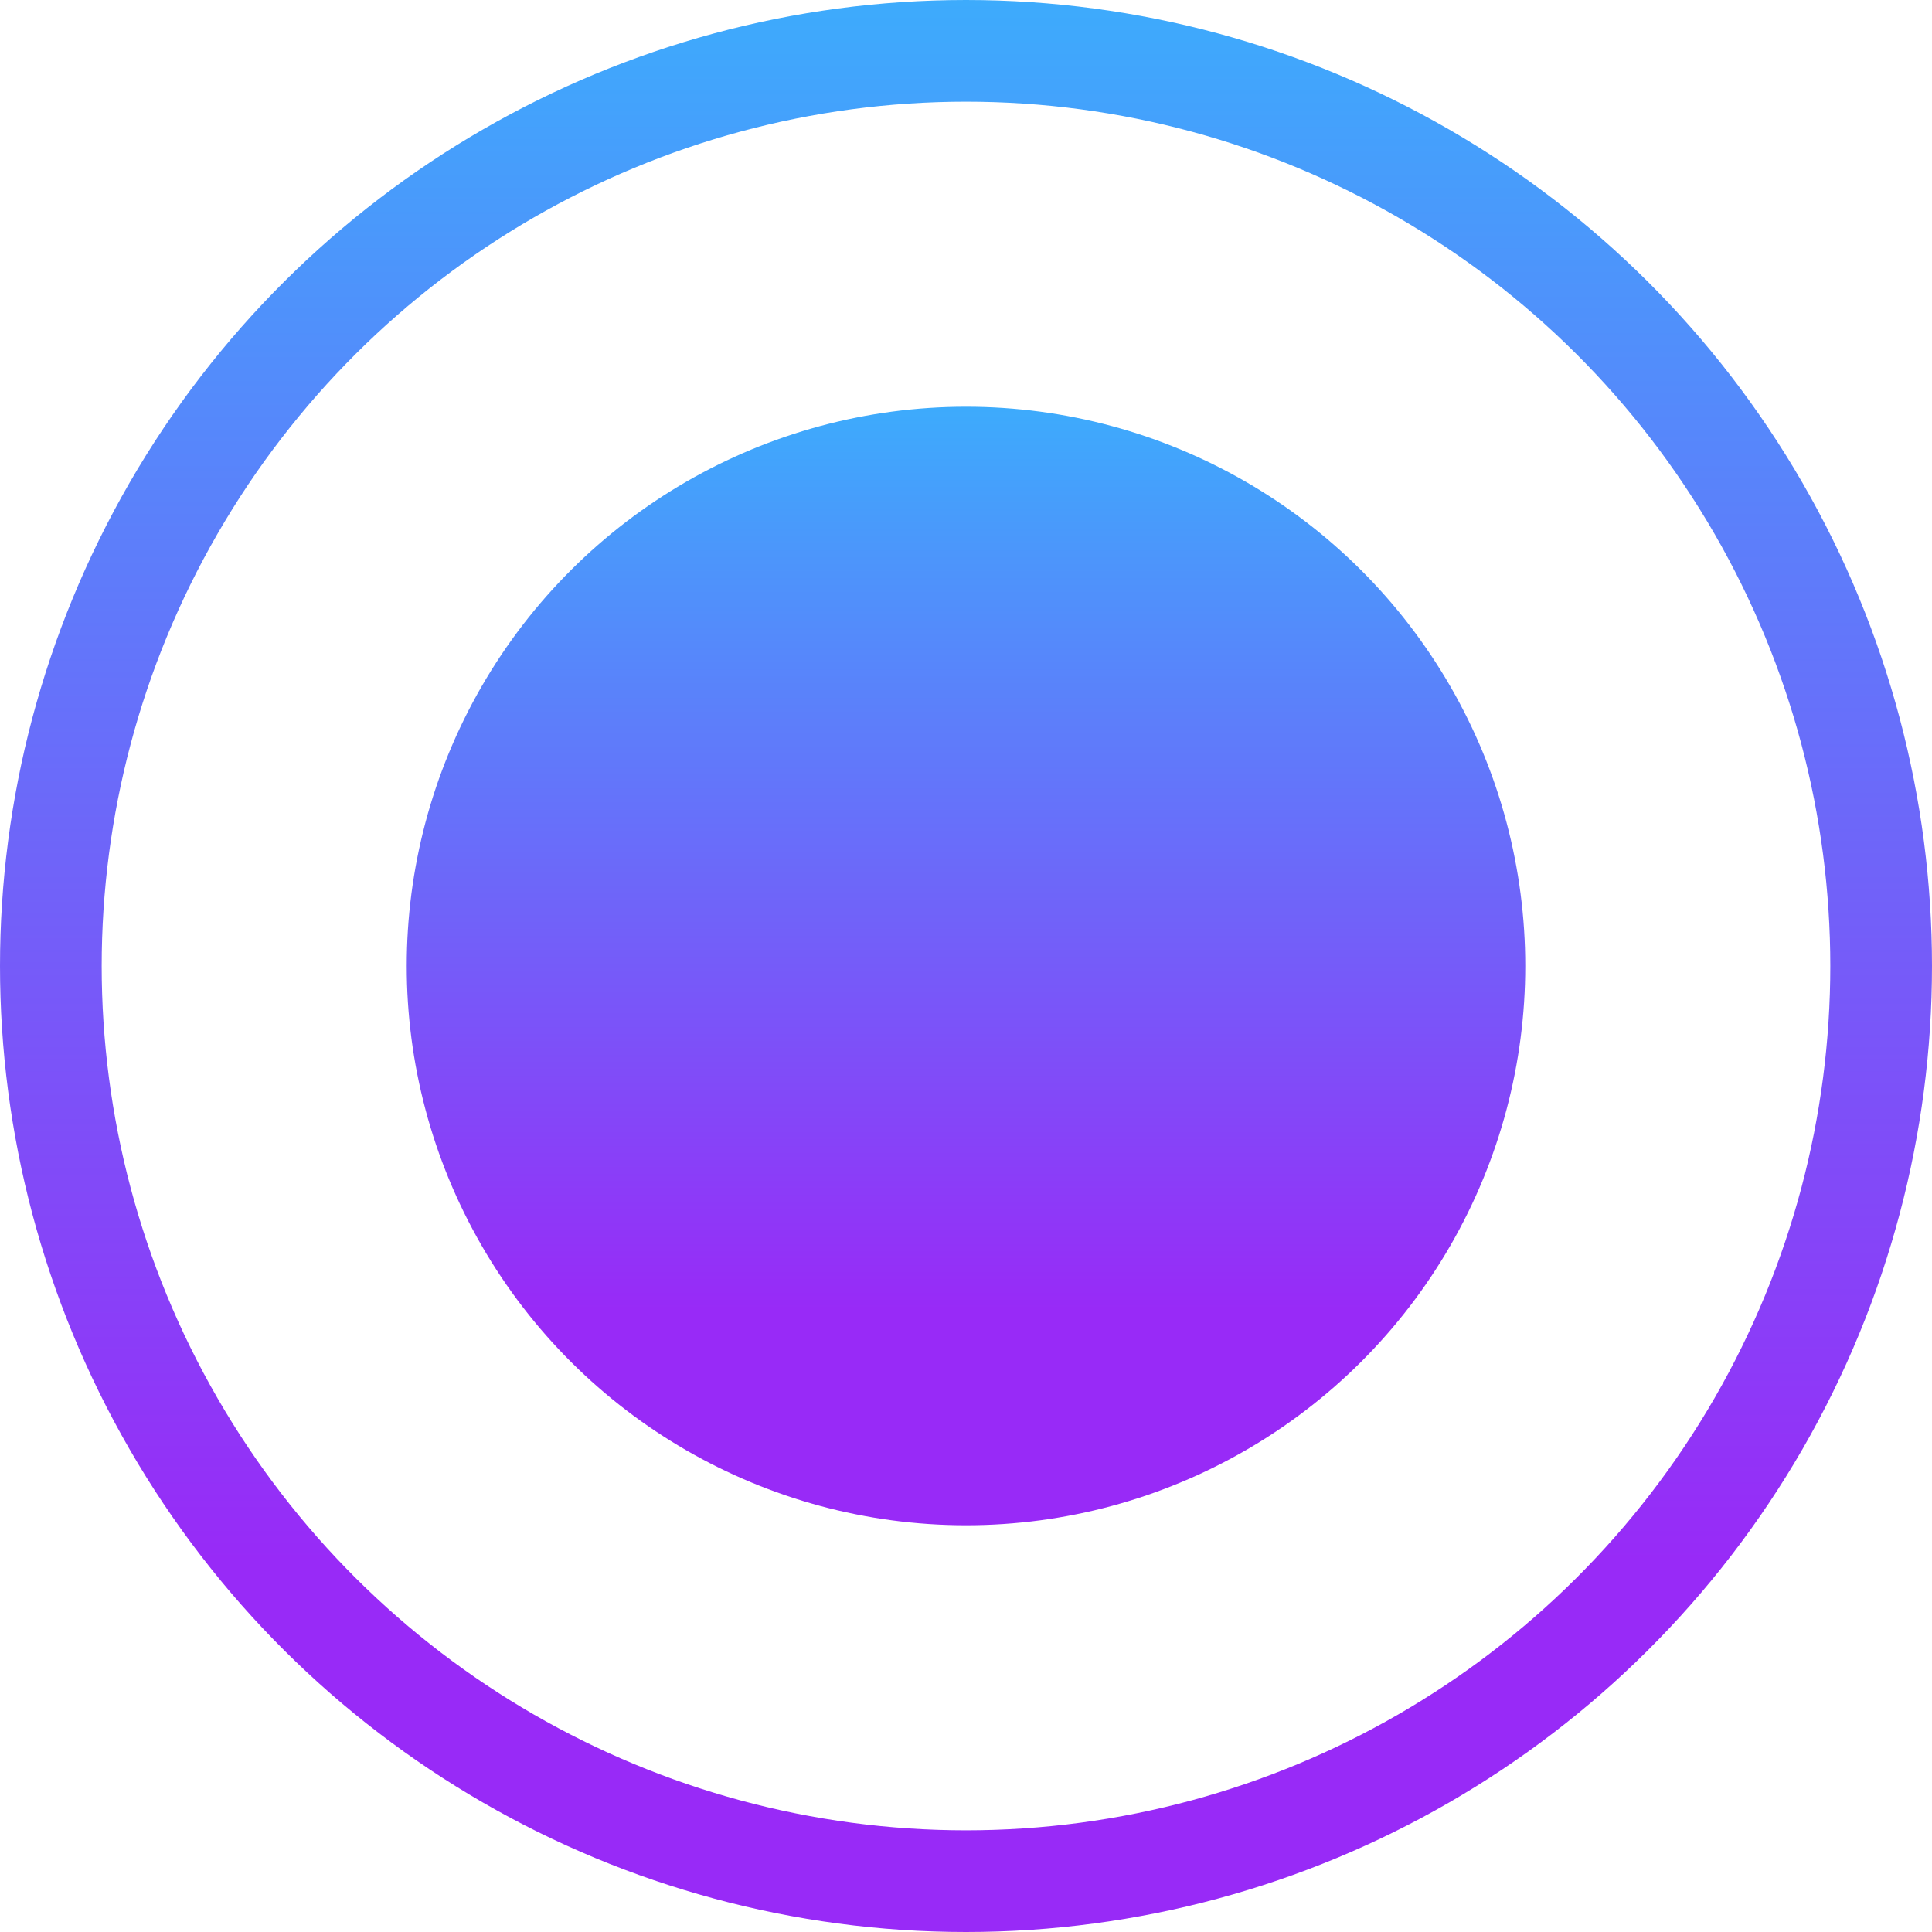
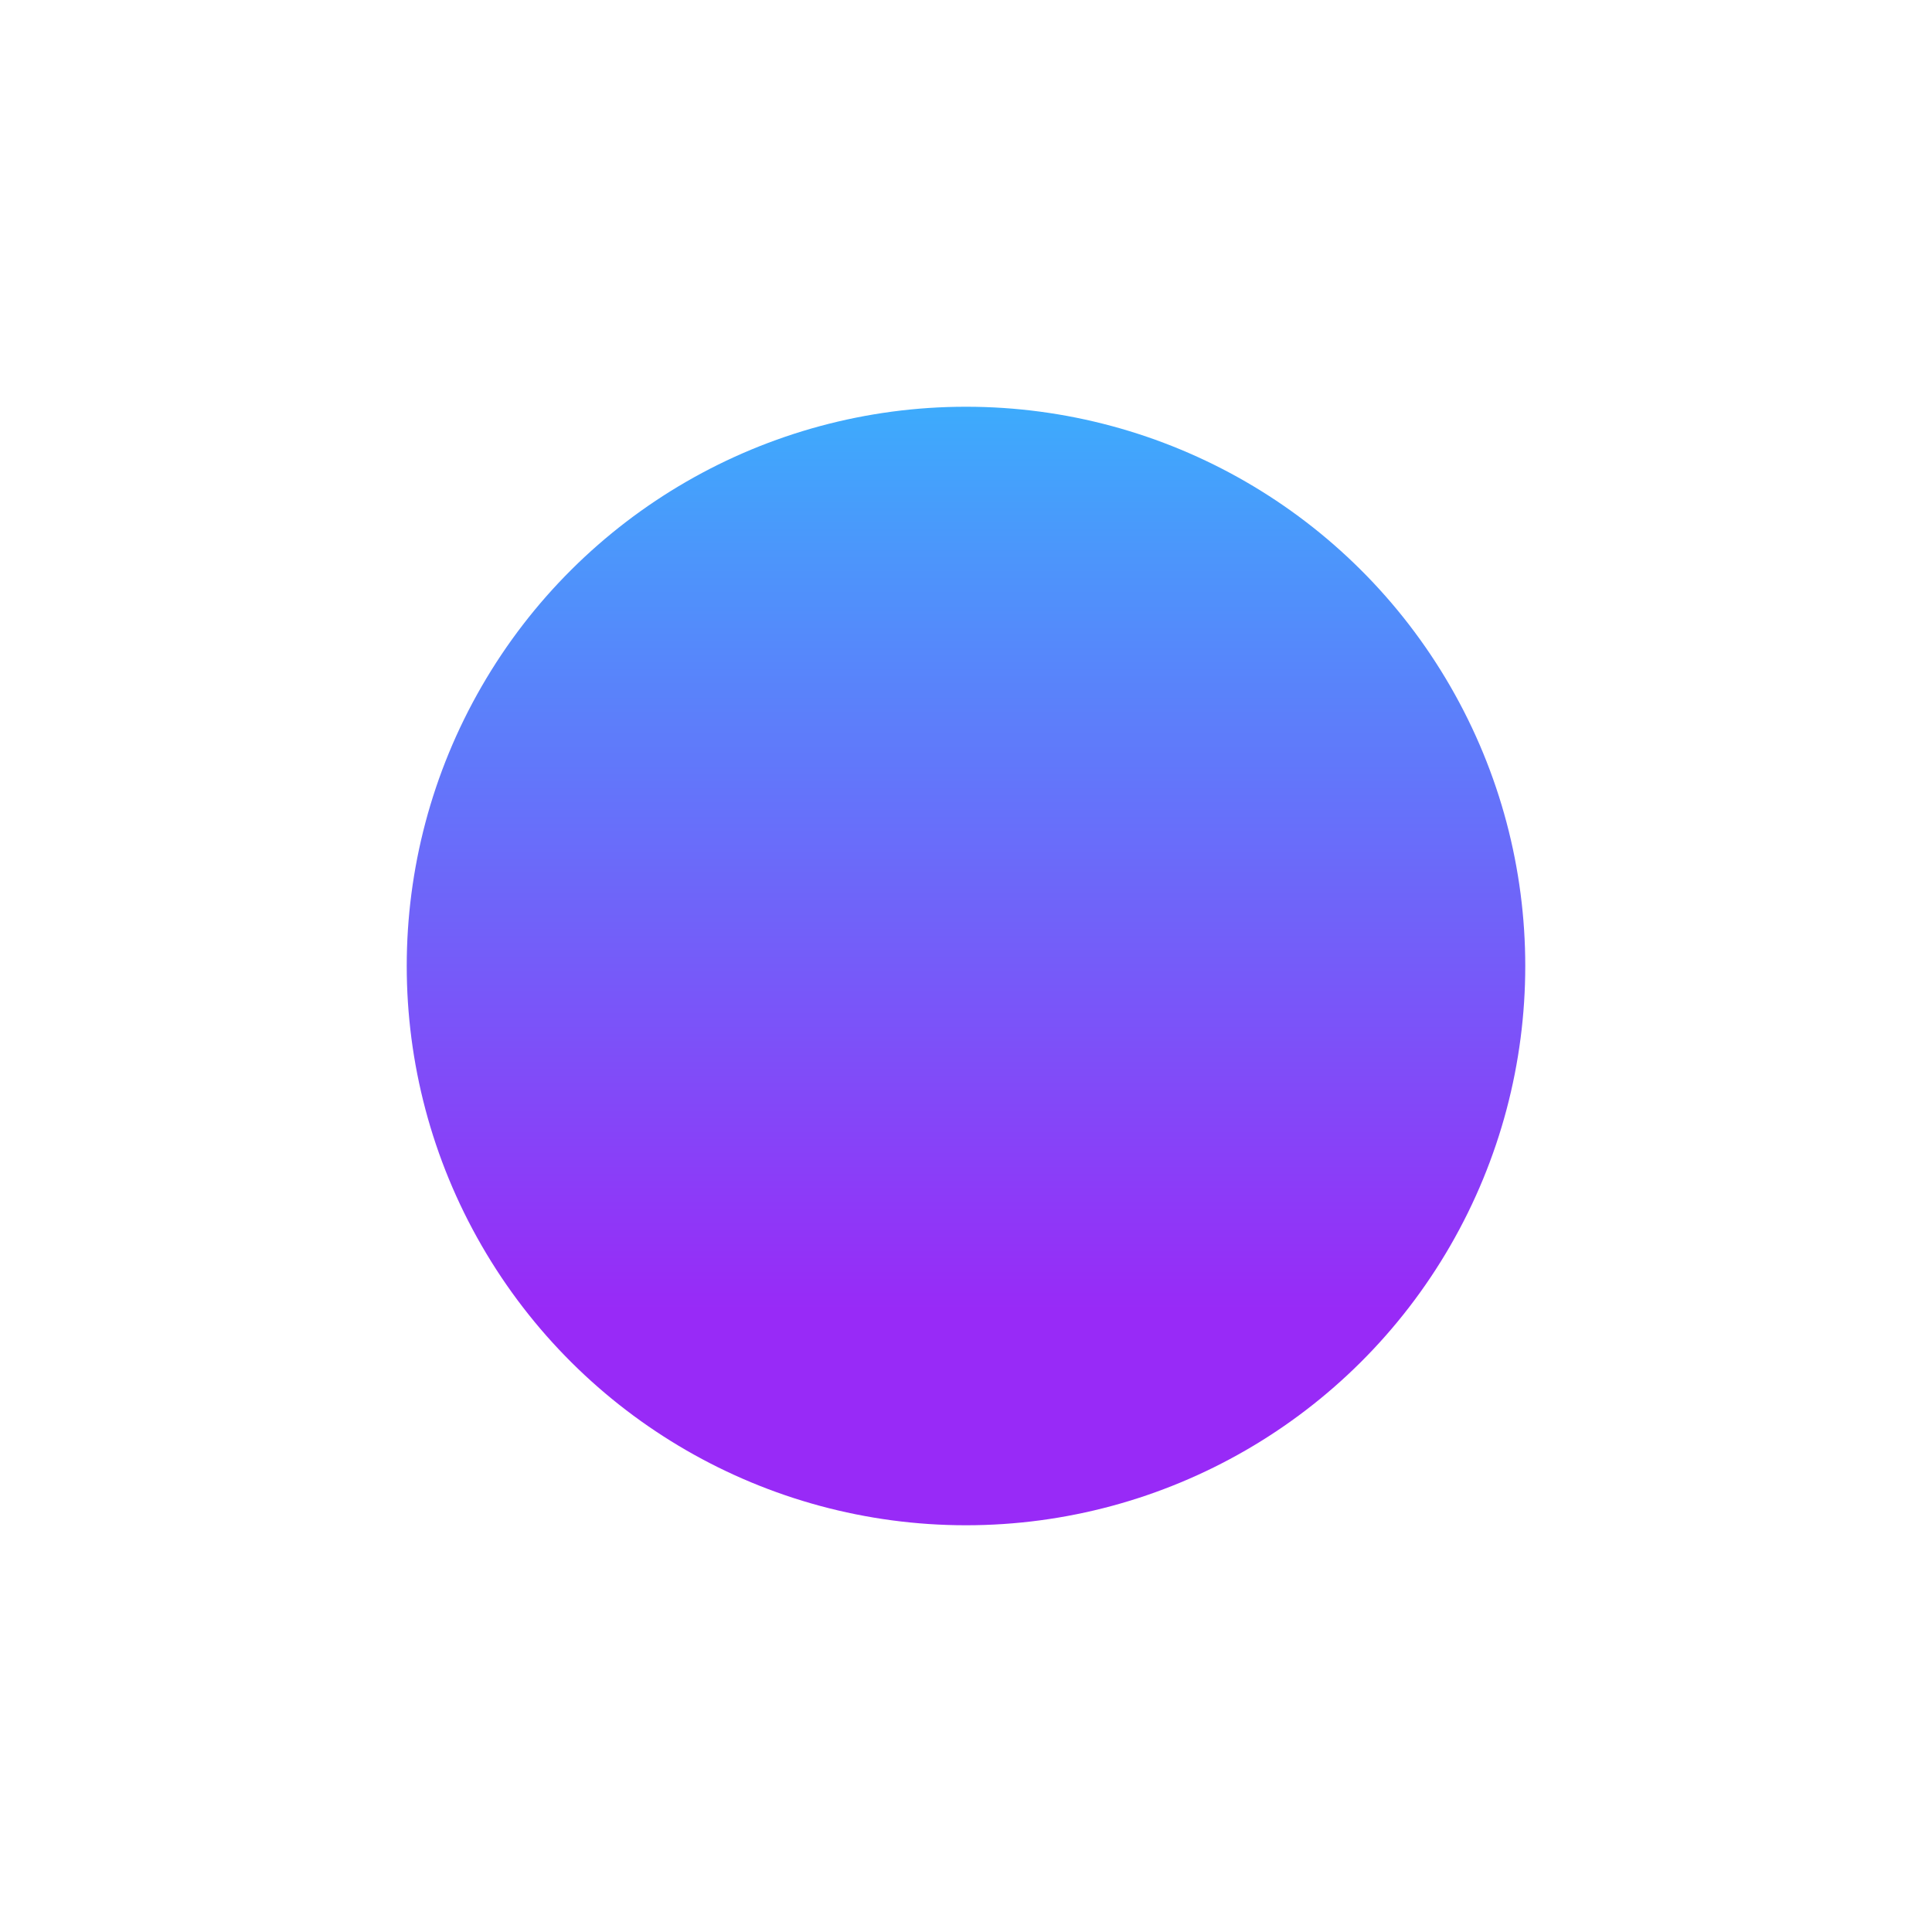
<svg xmlns="http://www.w3.org/2000/svg" width="19" height="19" viewBox="0 0 19 19" fill="none">
-   <circle cx="9.5" cy="9.5" r="9" transform="rotate(90 9.5 9.5)" stroke="url(#paint0_linear_607_3790)" />
  <circle cx="9.5" cy="9.5" r="5.5" transform="rotate(90 9.5 9.5)" fill="url(#paint1_linear_607_3790)" />
  <defs>
    <linearGradient id="paint0_linear_607_3790" x1="-1.41561e-07" y1="9.5" x2="15.352" y2="9.5" gradientUnits="userSpaceOnUse">
      <stop stop-color="#3DABFC" />
      <stop offset="1" stop-color="#982AF7" />
    </linearGradient>
    <linearGradient id="paint1_linear_607_3790" x1="4" y1="9.5" x2="12.888" y2="9.5" gradientUnits="userSpaceOnUse">
      <stop stop-color="#3DABFC" />
      <stop offset="1" stop-color="#982AF7" />
    </linearGradient>
  </defs>
</svg>